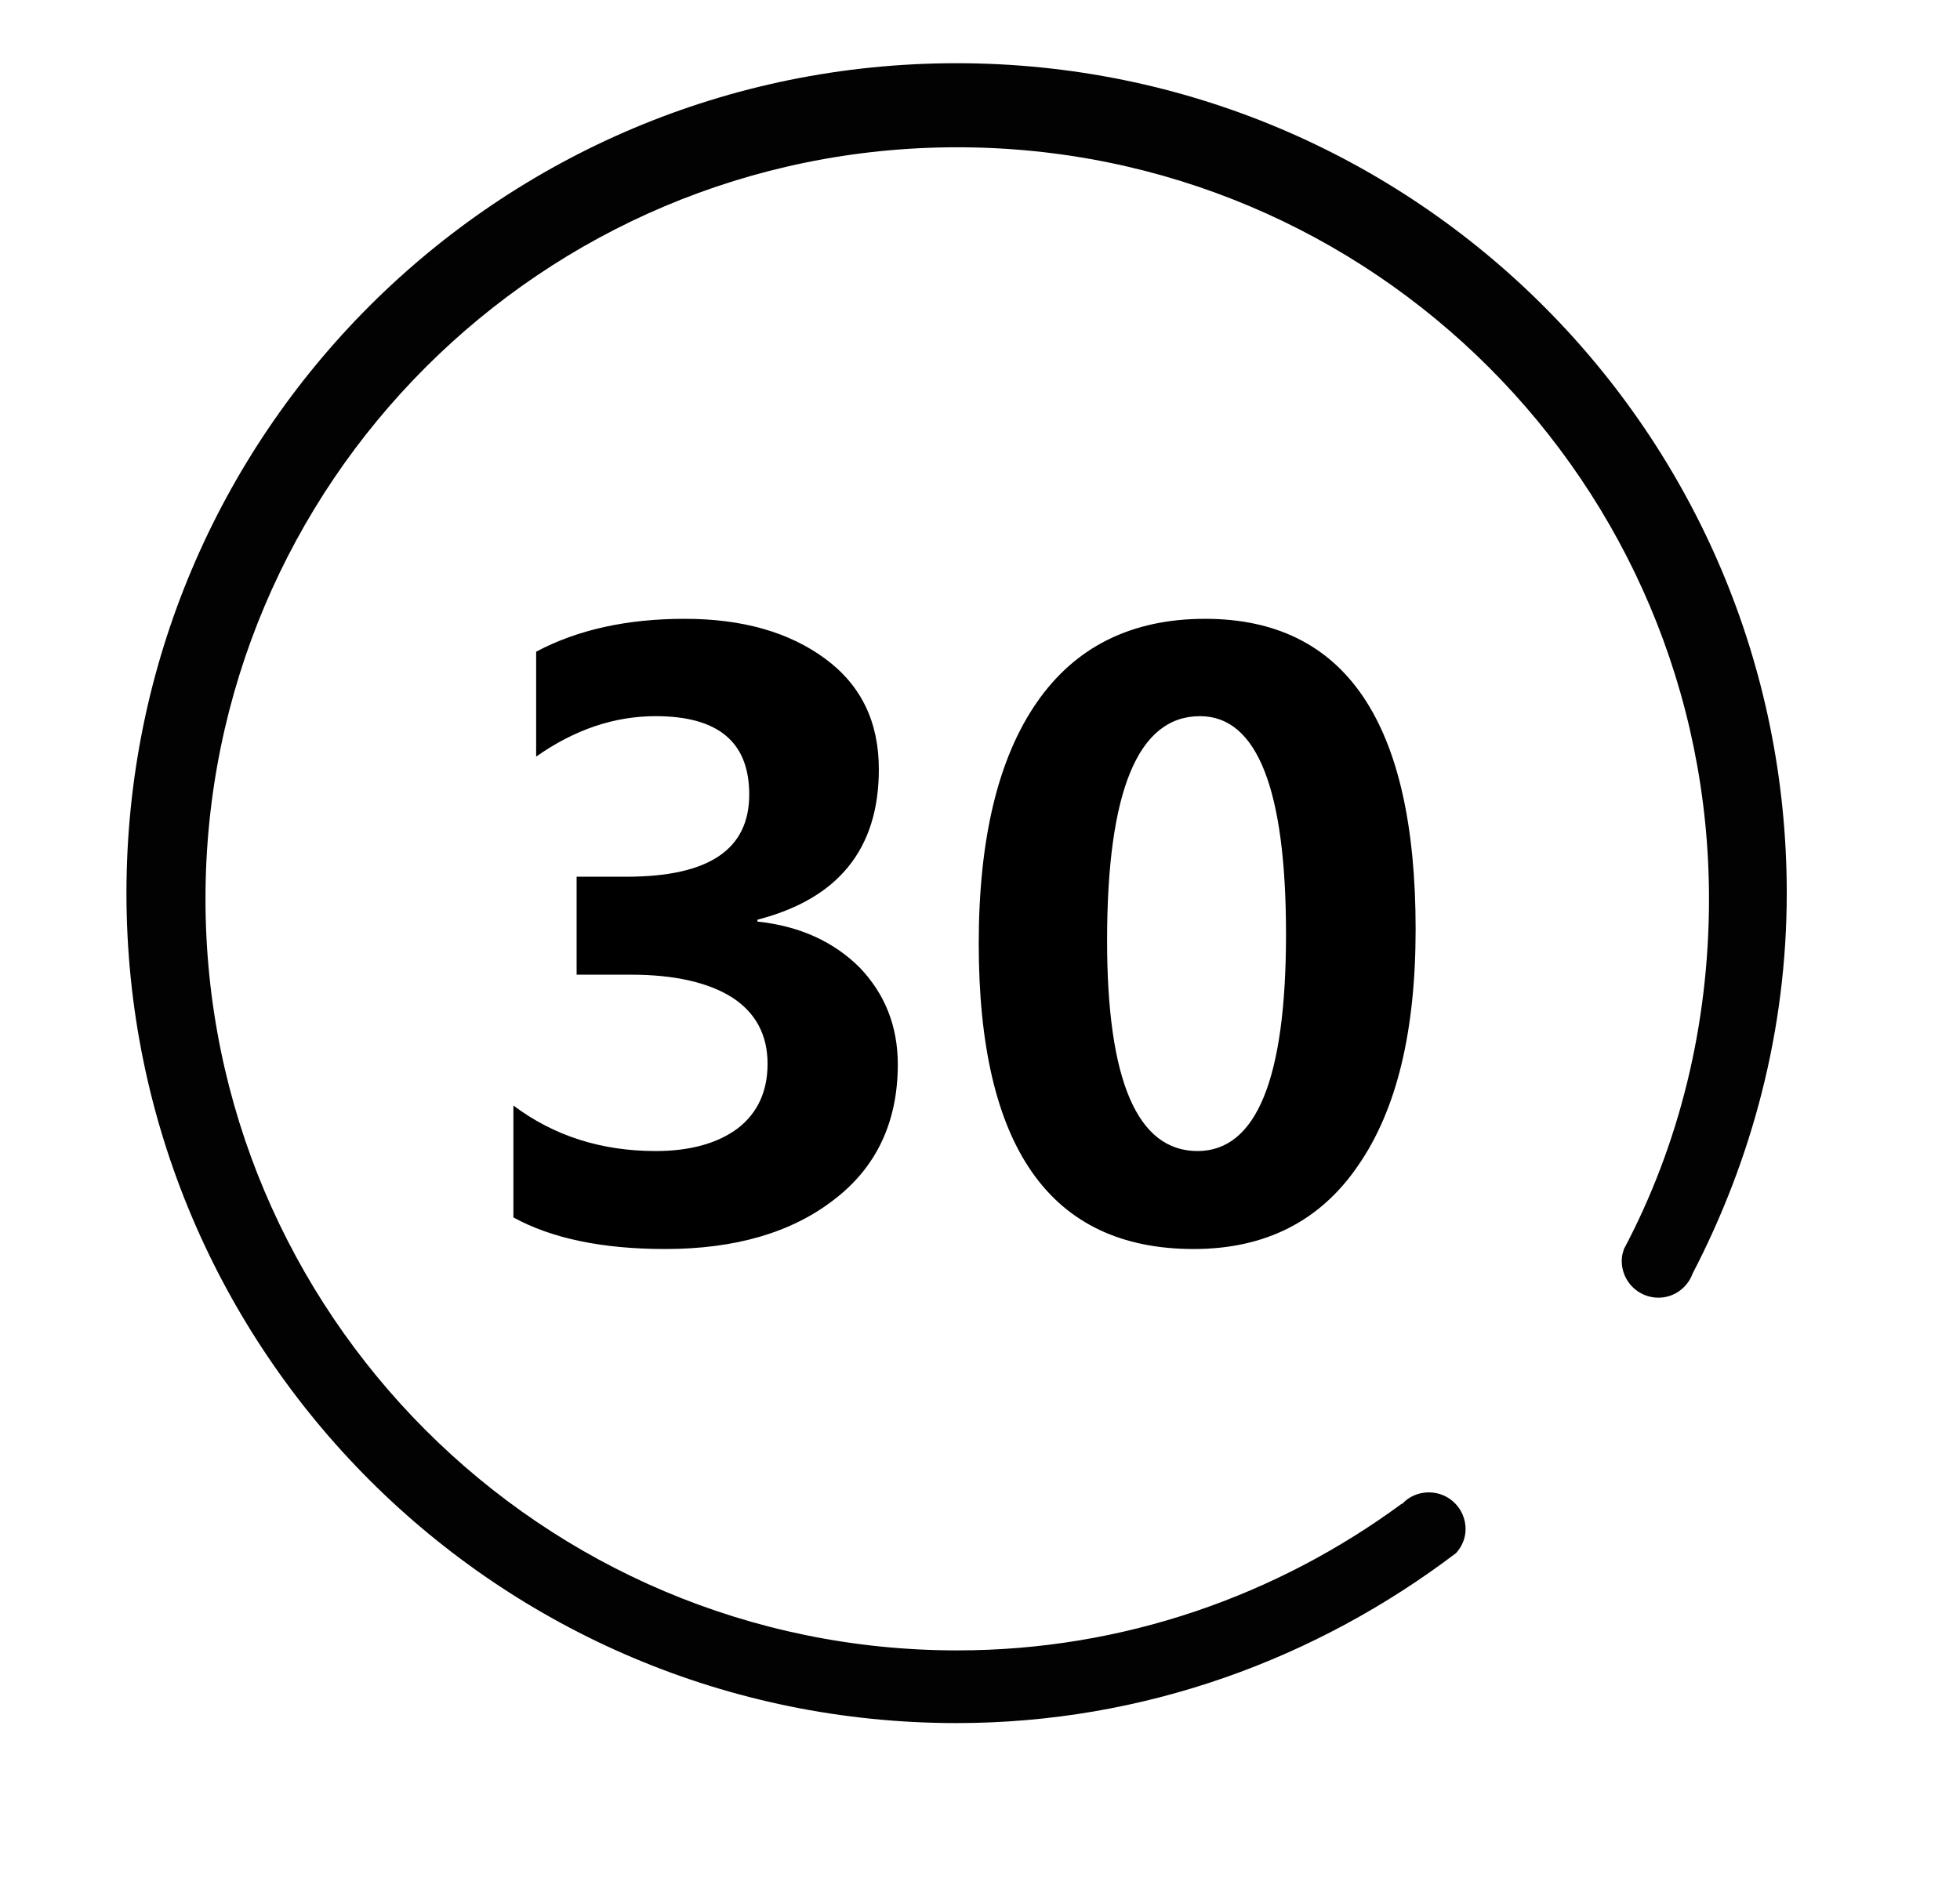
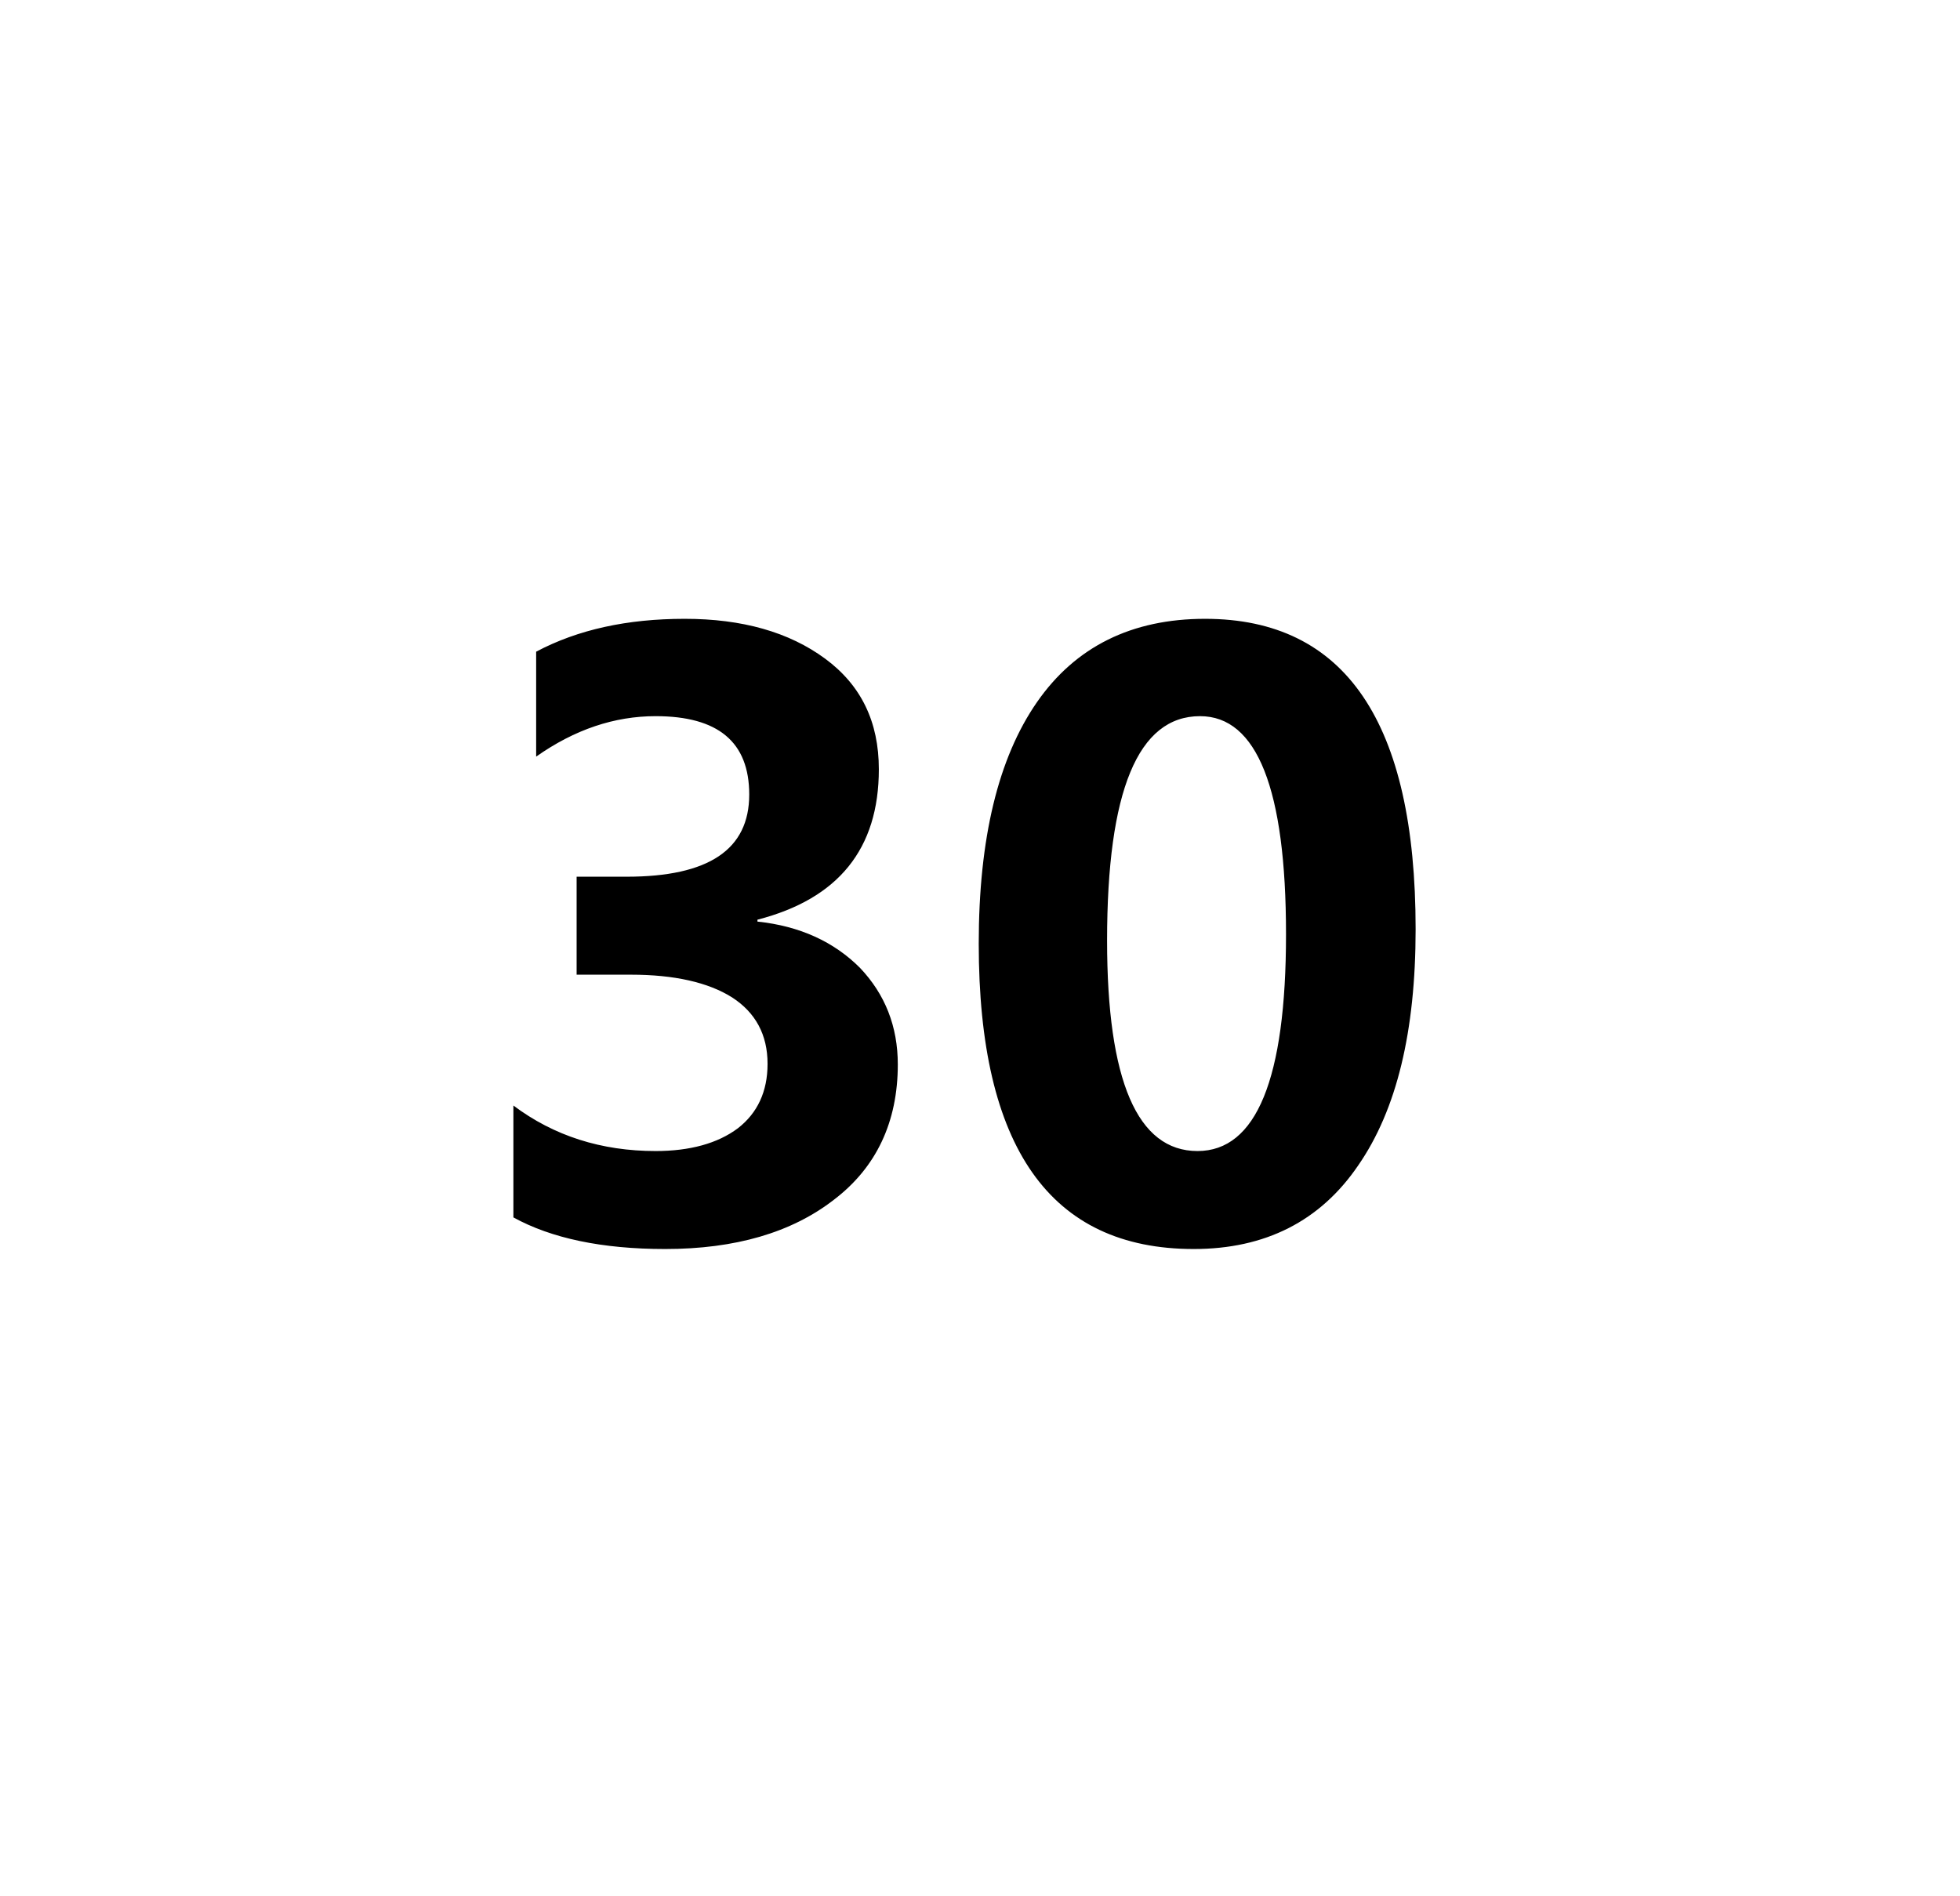
<svg xmlns="http://www.w3.org/2000/svg" width="31" height="30" viewBox="0 0 31 30" fill="none">
  <desc>
			Created with Pixso.
	</desc>
  <defs>
    <clipPath id="clip3_74">
      <rect id="7天无理由退货" width="30" height="29.912" transform="translate(1 0)" fill="white" fill-opacity="0" />
    </clipPath>
    <clipPath id="clip17_53">
      <rect id="30天" width="30" height="30" fill="white" fill-opacity="0" />
    </clipPath>
  </defs>
  <g clip-path="url(#clip3_74)">
-     <path id="path" d="M28.26 14.13C28.26 6.87 22.38 1 15.13 1C7.87 1 2 6.87 2 14.13C2 21.38 7.87 27.26 15.13 27.26C18.1 27.26 20.83 26.24 23.03 24.57C23.12 24.47 23.18 24.34 23.18 24.19C23.18 23.87 22.92 23.61 22.6 23.61C22.43 23.61 22.28 23.68 22.18 23.79L22.17 23.79C20.2 25.24 17.77 26.11 15.14 26.11C8.57 26.11 3.25 20.78 3.25 14.22C3.25 7.65 8.57 2.33 15.14 2.33C21.71 2.33 27.03 7.65 27.03 14.22C27.03 16.22 26.56 18.11 25.68 19.77L25.68 19.78C25.66 19.83 25.65 19.89 25.65 19.95C25.65 20.27 25.91 20.53 26.23 20.53C26.48 20.53 26.69 20.37 26.77 20.15L26.77 20.15C27.71 18.34 28.26 16.3 28.26 14.13Z" fill="#020202" fill-opacity="1" fill-rule="nonzero" />
-   </g>
+     </g>
  <g clip-path="url(#clip17_53)">
    <path id="path" d="M8.12 17.49C8.76 17.97 9.51 18.21 10.37 18.21C10.91 18.21 11.35 18.09 11.67 17.85C11.98 17.61 12.14 17.27 12.14 16.83C12.14 16.37 11.95 16.02 11.58 15.78C11.2 15.54 10.66 15.42 9.98 15.42L9.12 15.42L9.12 13.87L9.91 13.87C11.21 13.87 11.85 13.44 11.85 12.57C11.85 11.74 11.36 11.33 10.37 11.33C9.72 11.33 9.09 11.54 8.48 11.97L8.48 10.31C9.14 9.96 9.92 9.79 10.83 9.79C11.74 9.79 12.48 10 13.05 10.42C13.62 10.84 13.9 11.42 13.9 12.17C13.9 13.43 13.26 14.22 11.98 14.55L11.98 14.58C12.65 14.65 13.19 14.9 13.6 15.31C14 15.73 14.2 16.24 14.2 16.84C14.2 17.75 13.86 18.47 13.19 18.98C12.52 19.5 11.63 19.76 10.52 19.76C9.52 19.76 8.72 19.59 8.12 19.26L8.12 17.49ZM15.48 14.93C15.48 13.26 15.79 11.99 16.4 11.11C17.01 10.23 17.9 9.79 19.06 9.79C21.28 9.79 22.39 11.43 22.39 14.7C22.39 16.32 22.09 17.56 21.48 18.44C20.88 19.32 20.01 19.76 18.88 19.76C16.61 19.76 15.48 18.15 15.48 14.93ZM17.51 14.88C17.51 17.1 17.99 18.21 18.94 18.21C19.87 18.21 20.34 17.07 20.34 14.78C20.34 12.48 19.88 11.33 18.98 11.33C18 11.33 17.51 12.51 17.51 14.88Z" fill="#000000" fill-opacity="1" fill-rule="nonzero" />
  </g>
</svg>